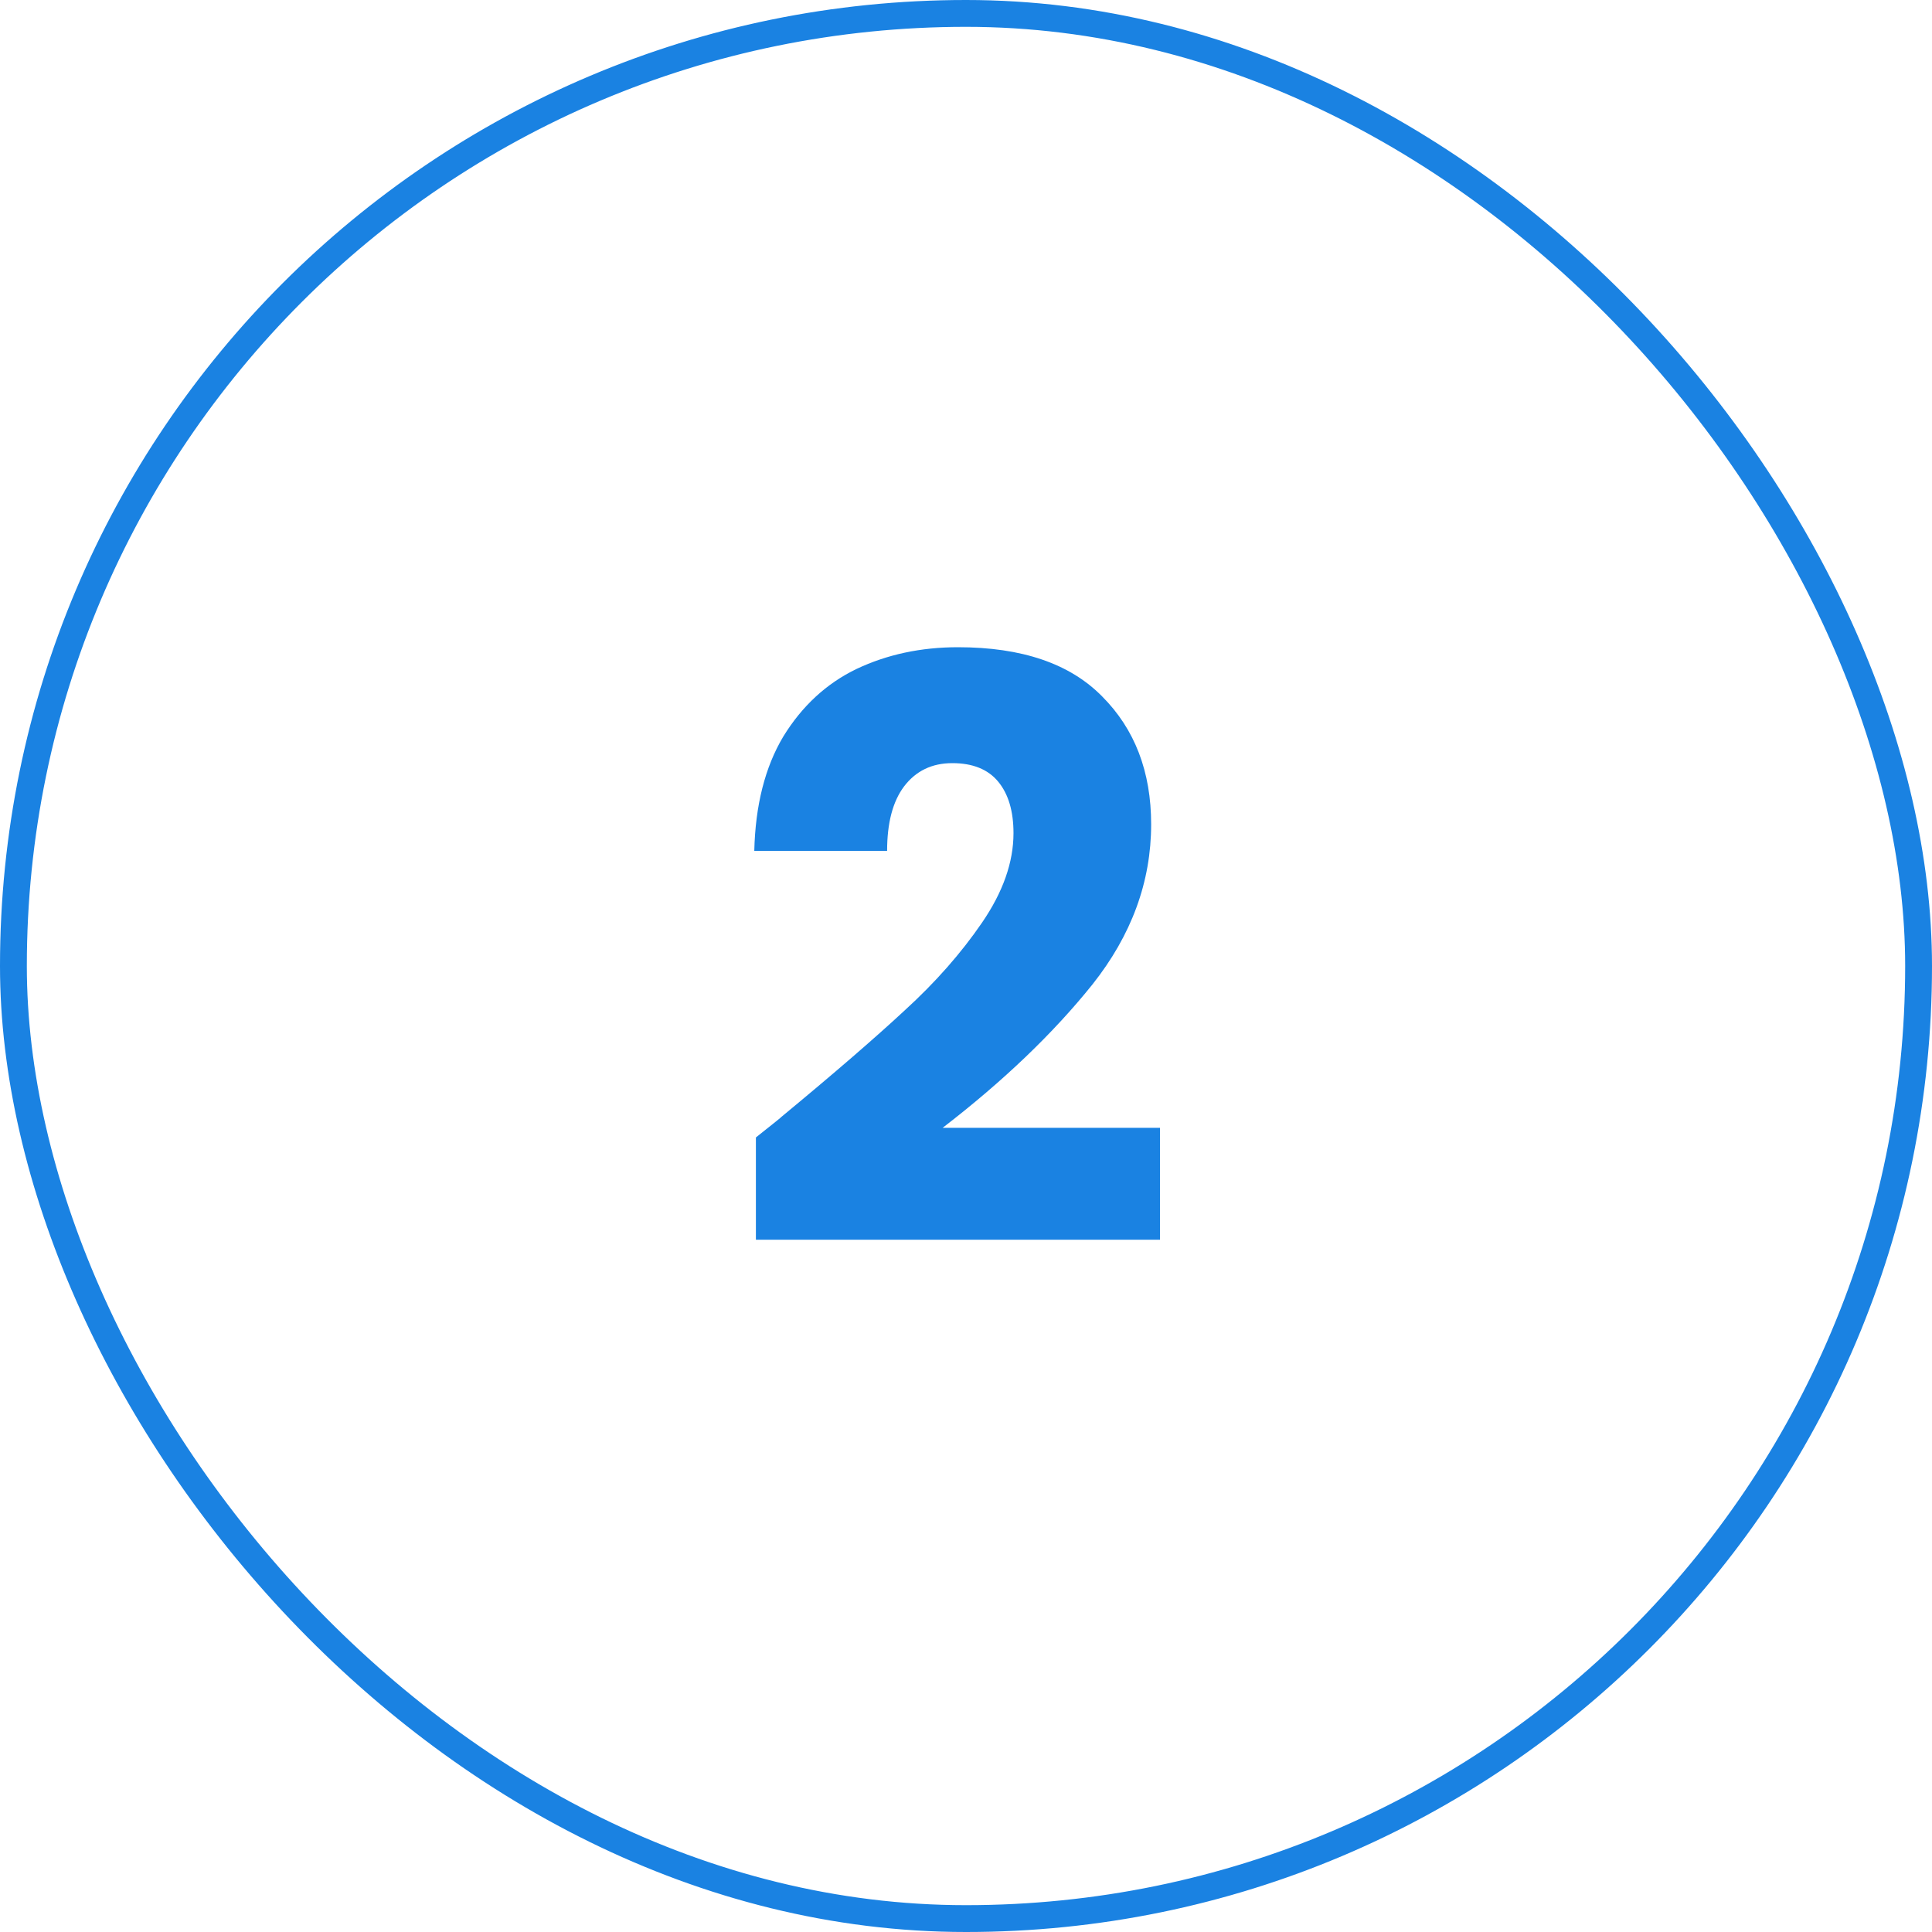
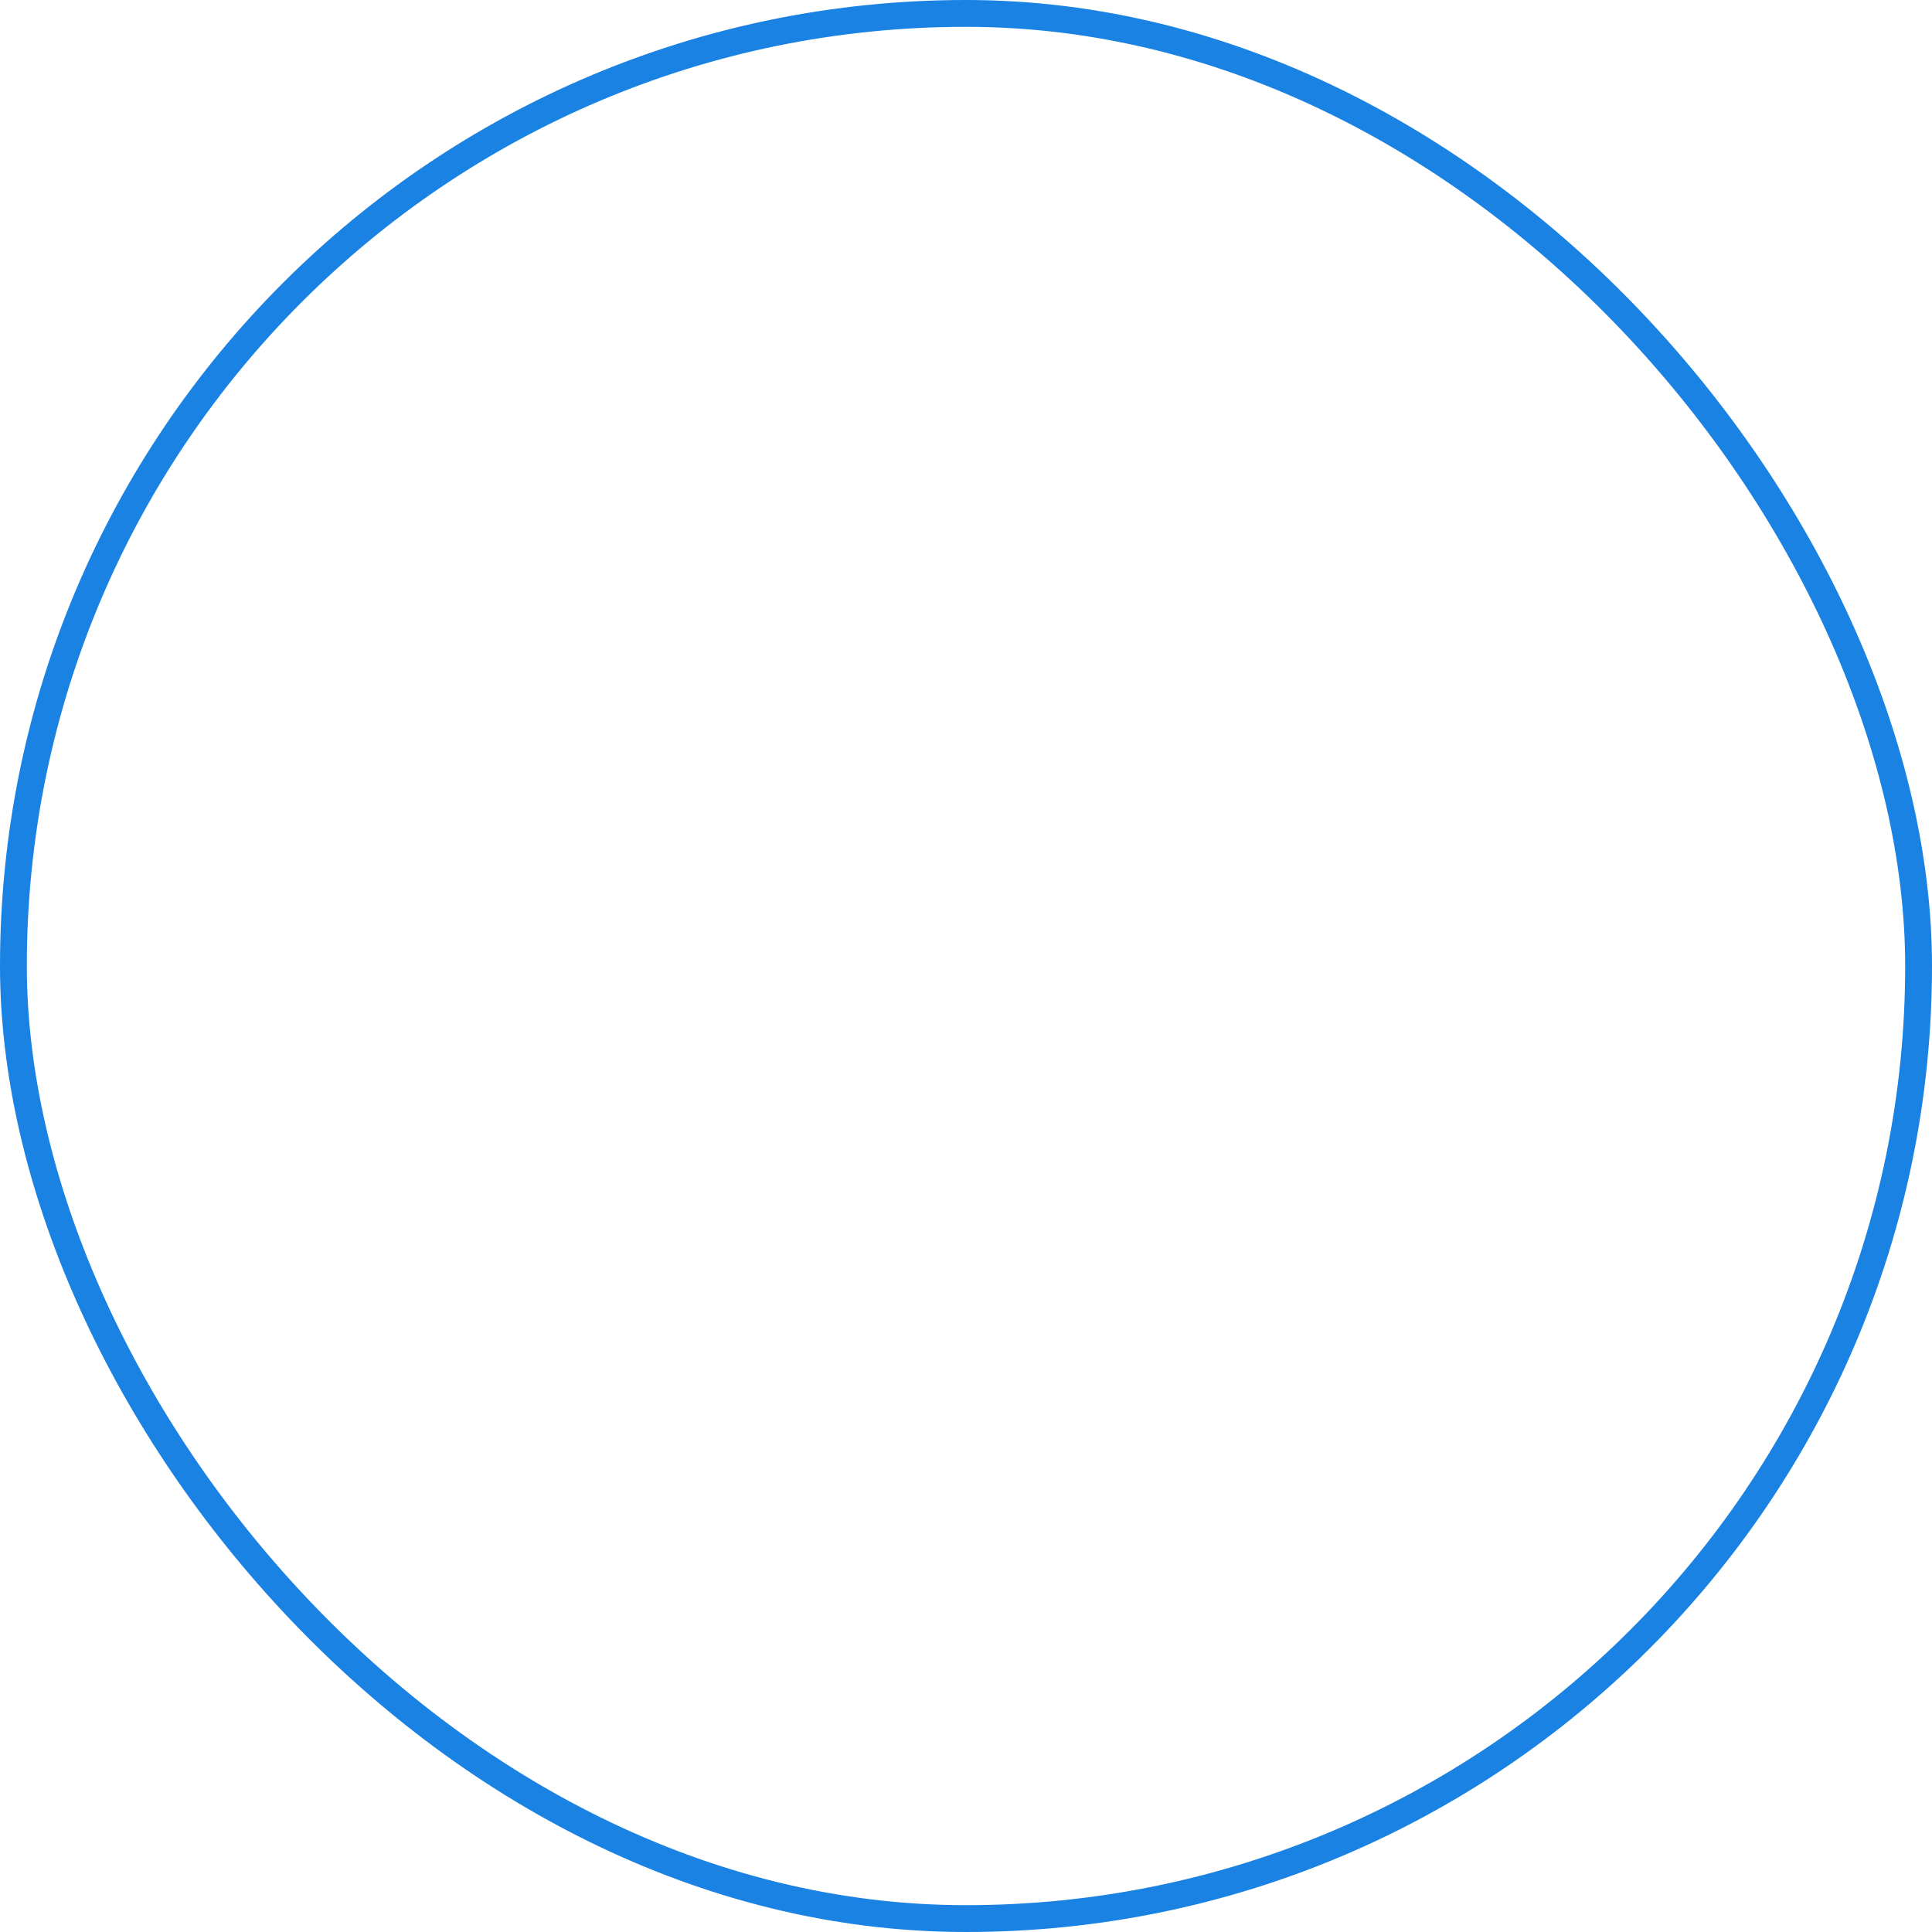
<svg xmlns="http://www.w3.org/2000/svg" width="72" height="72" viewBox="0 0 72 72" fill="none">
-   <path d="M28.17 42.39C28.85 41.85 29.16 41.6 29.1 41.64C31.06 40.02 32.6 38.69 33.72 37.65C34.86 36.61 35.82 35.52 36.6 34.38C37.38 33.24 37.77 32.13 37.77 31.05C37.77 30.23 37.58 29.59 37.2 29.13C36.82 28.67 36.25 28.44 35.49 28.44C34.73 28.44 34.13 28.73 33.69 29.31C33.27 29.87 33.06 30.67 33.06 31.71H28.11C28.15 30.01 28.51 28.59 29.19 27.45C29.89 26.31 30.8 25.47 31.92 24.93C33.06 24.39 34.32 24.12 35.7 24.12C38.08 24.12 39.87 24.73 41.07 25.95C42.29 27.17 42.9 28.76 42.9 30.72C42.9 32.86 42.17 34.85 40.71 36.69C39.25 38.51 37.39 40.29 35.13 42.03H43.23V46.2H28.17V42.39Z" fill="#1A82E2" />
  <rect x="0.5" y="0.5" width="71" height="71" rx="35.5" stroke="#1A82E2" />
</svg>